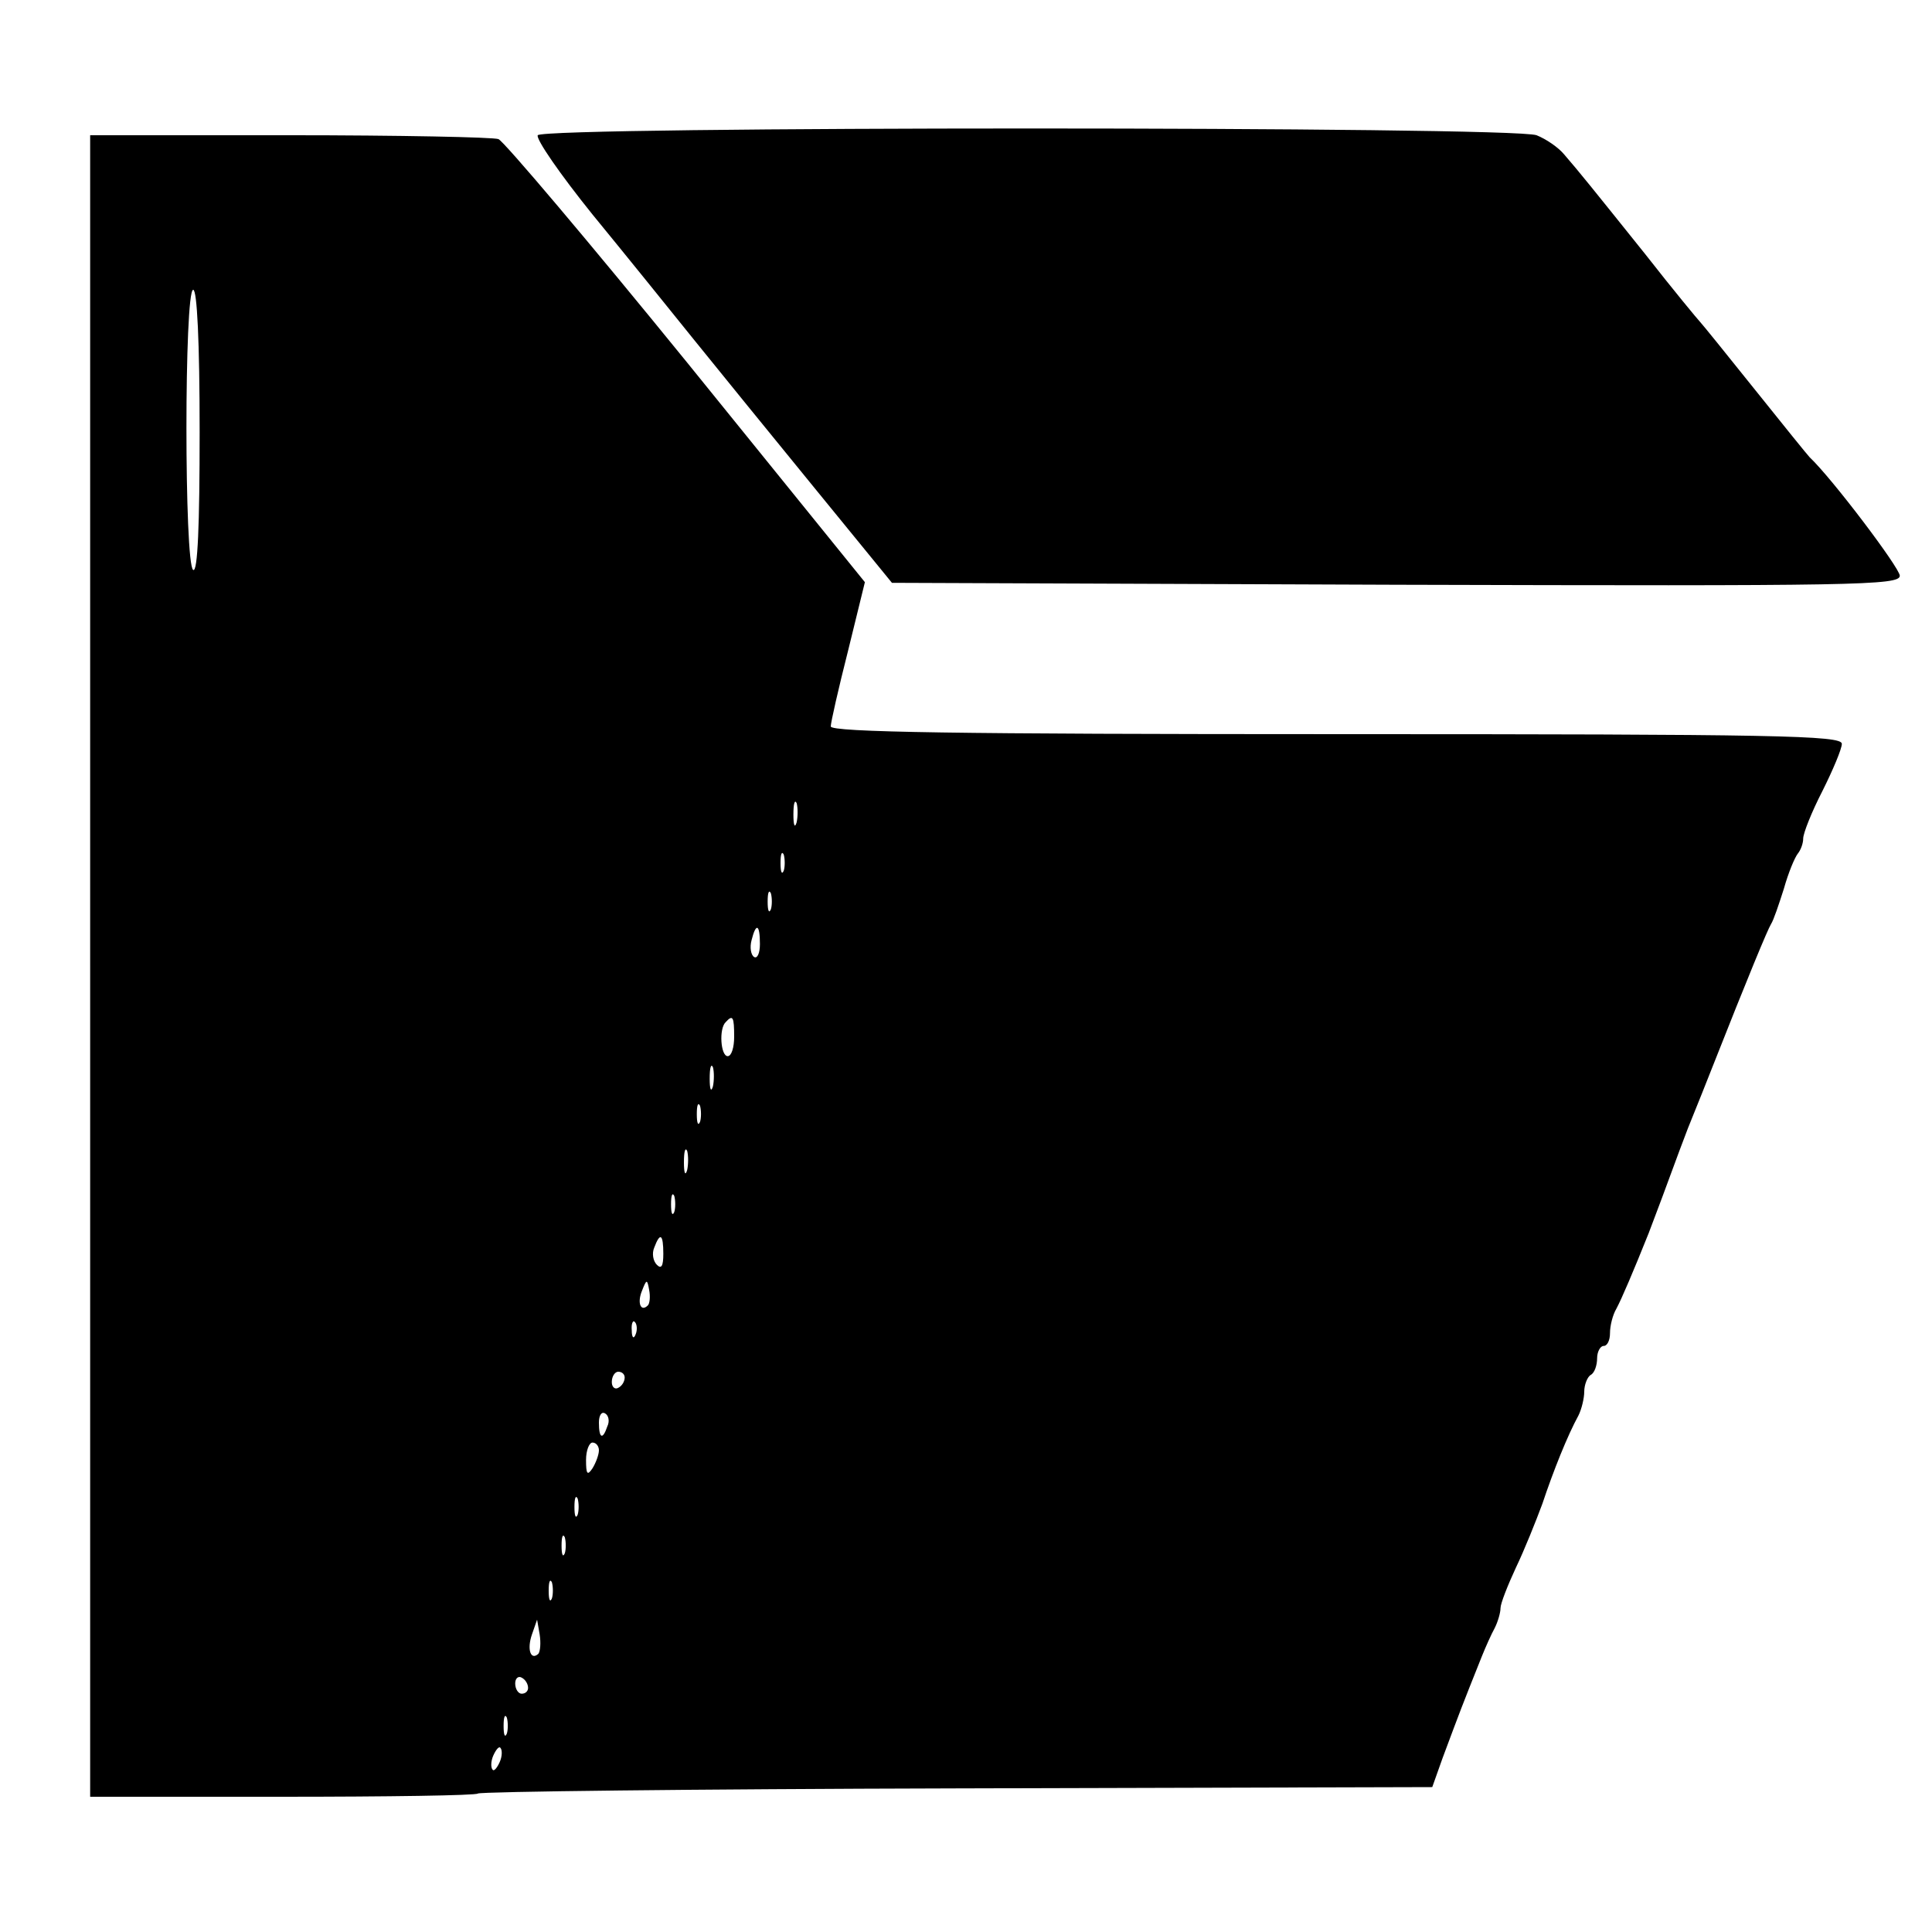
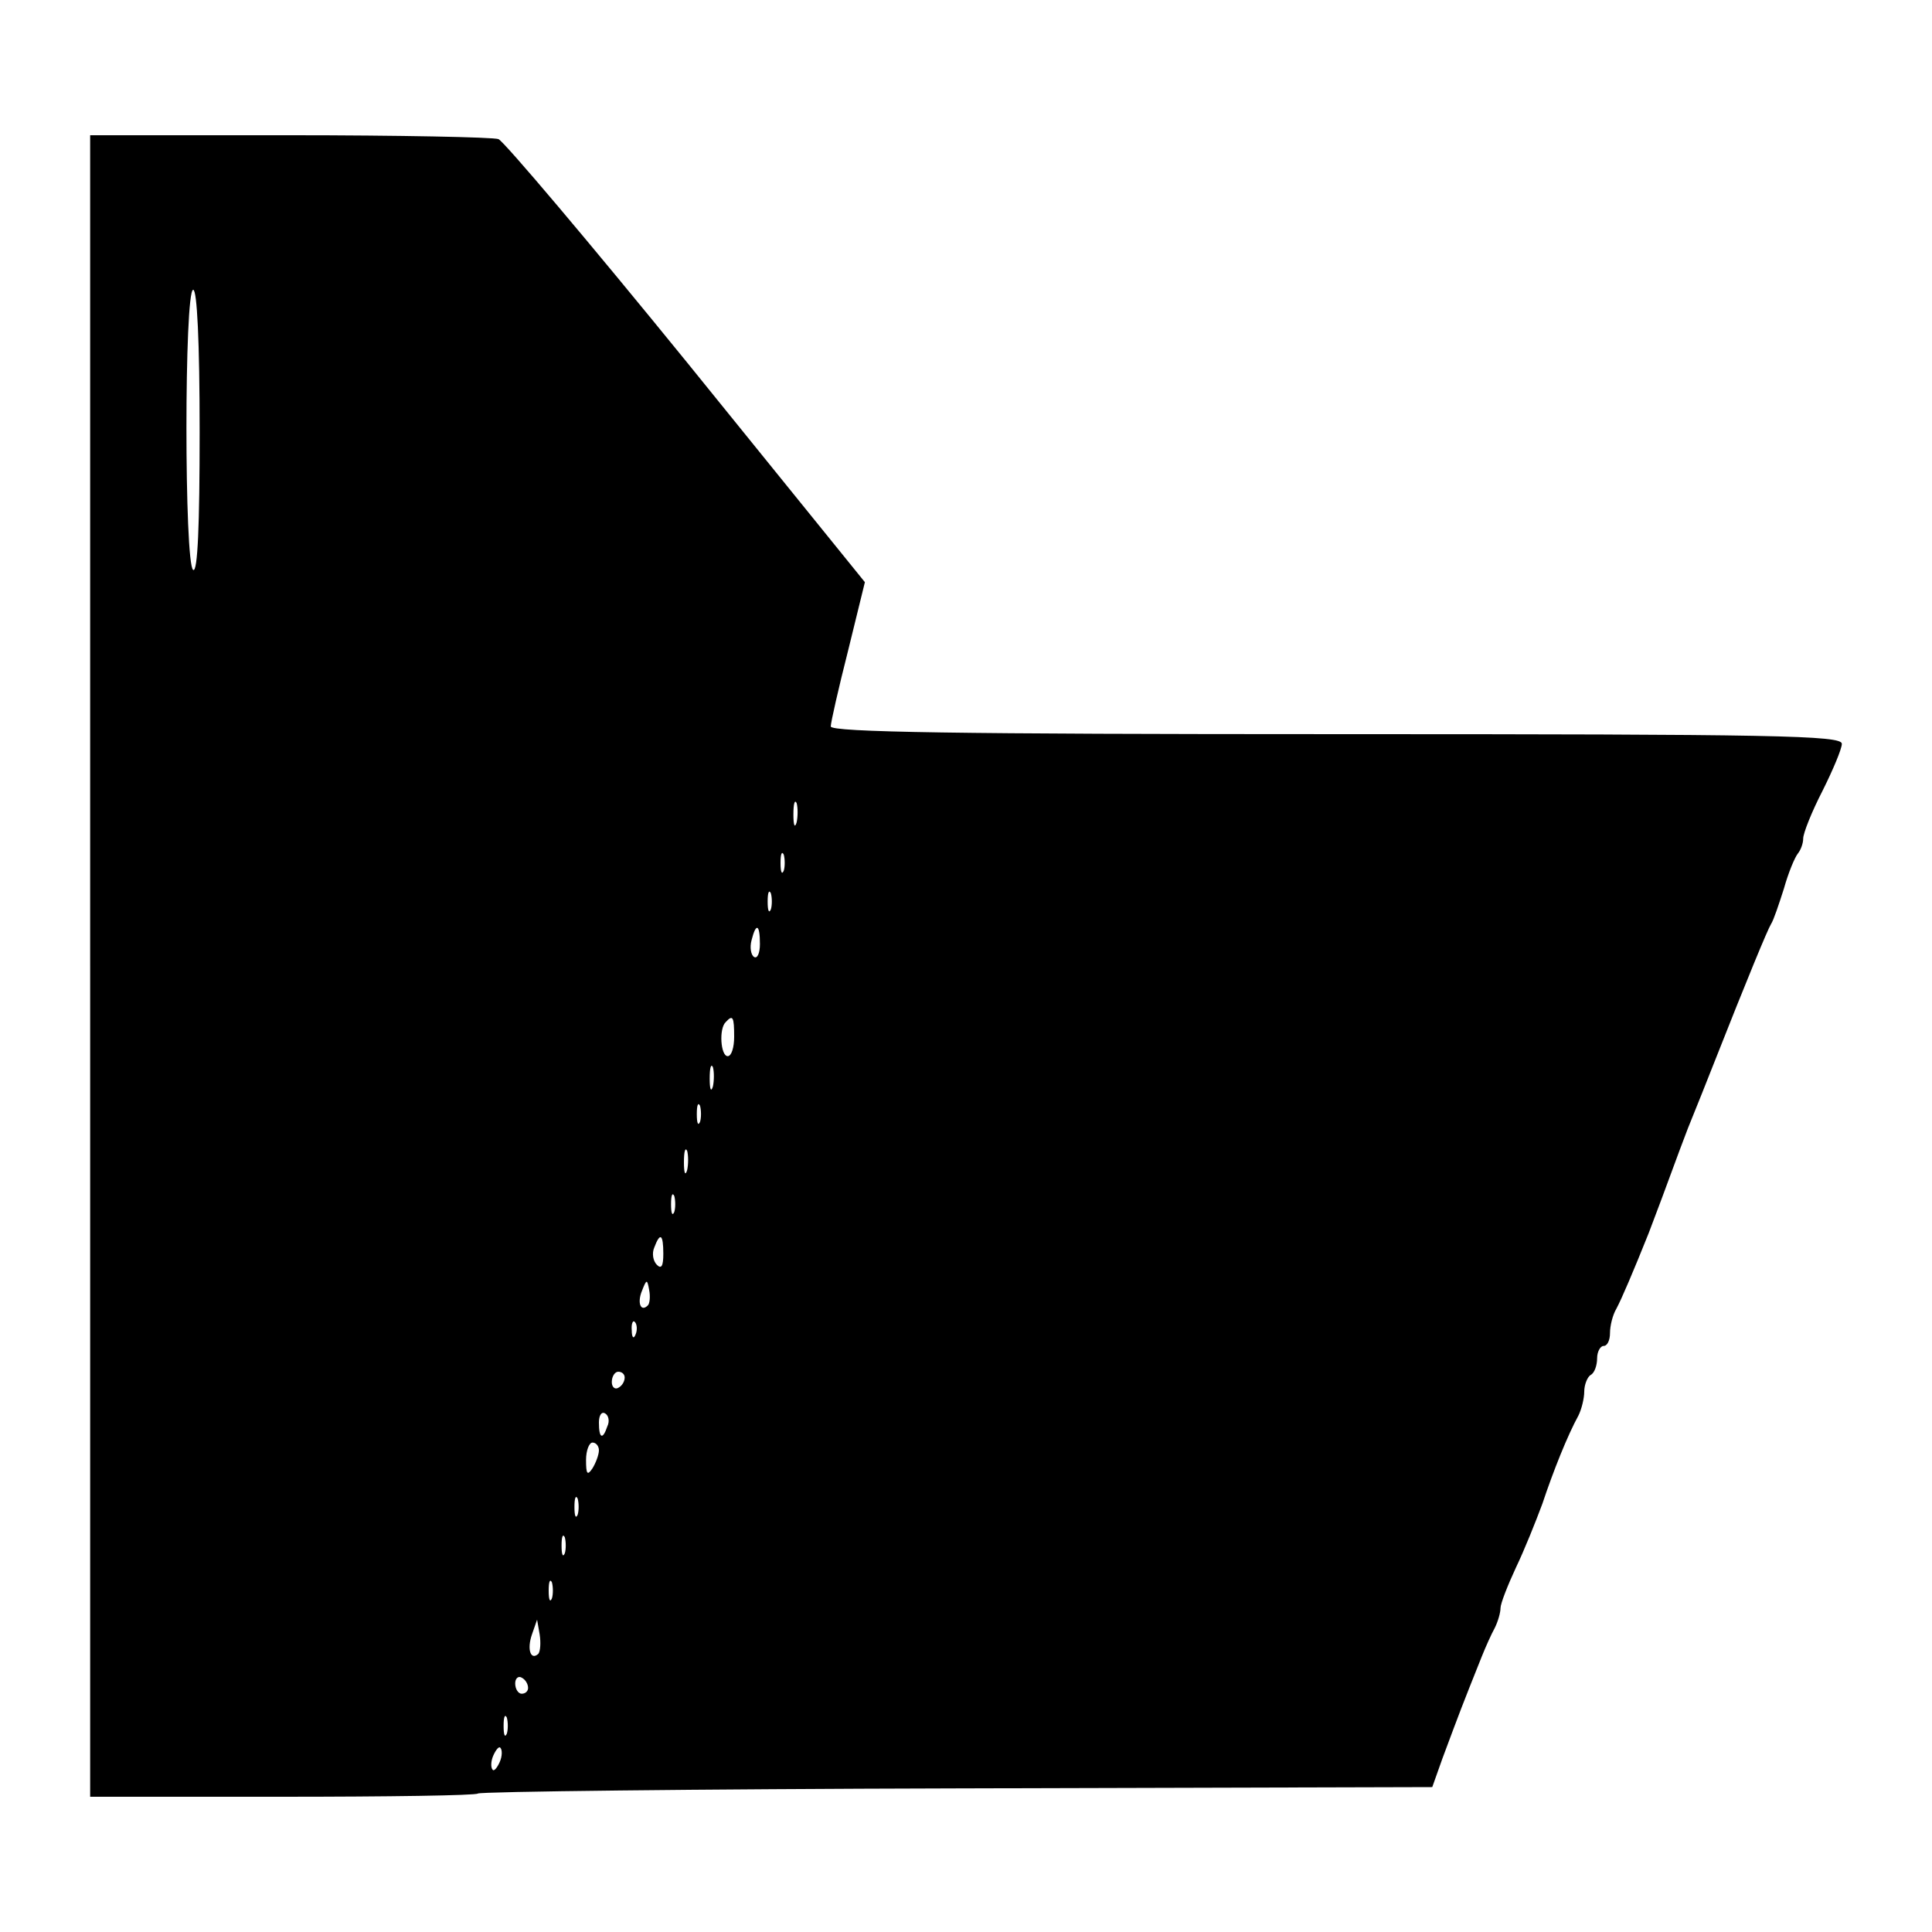
<svg xmlns="http://www.w3.org/2000/svg" version="1.0" width="300pt" height="300pt" viewBox="0 0 300 300" preserveAspectRatio="xMidYMid meet">
  <g transform="translate(0,300) scale(0.1,-0.1)" fill="#000000" stroke="none">
-     <path d="M835 2790 c-3 -6 35 -61 85 -123 50 -61 121 -149 158 -195 37 -46 121 -149 187 -230 l120 -147 783 -3 c713 -2 782 -1 782 14 0 12 -105 151 -140 184 -3 3 -41 50 -85 105 -44 55 -82 102 -85 105 -3 3 -42 50 -85 105 -85 106 -101 126 -126 155 -9 11 -28 24 -43 30 -37 14 -1542 14 -1551 0z" />
    <path d="M140 1500 l0 -1290 298 0 c164 0 301 2 304 5 3 3 337 7 743 8 l739 2 16 45 c28 75 29 78 61 158 6 15 15 35 20 44 5 10 9 24 9 31 0 7 11 35 24 63 13 27 31 72 41 99 17 51 39 106 56 137 5 10 9 27 9 37 0 11 5 23 10 26 6 3 10 15 10 26 0 10 5 19 10 19 6 0 10 9 10 20 0 11 4 28 10 38 8 15 26 57 50 117 4 11 18 47 30 80 12 33 26 70 31 83 17 42 29 72 38 95 56 142 86 214 91 222 4 6 12 30 20 55 7 25 17 49 22 55 4 5 8 15 8 23 0 8 13 41 30 74 16 32 30 65 30 73 0 13 -101 15 -785 15 -586 0 -785 3 -785 12 0 6 12 59 27 118 l26 106 -276 341 c-152 187 -284 343 -293 347 -8 3 -155 6 -325 6 l-309 0 0 -1290z m170 829 c0 -144 -3 -218 -10 -214 -14 8 -14 435 0 435 6 0 10 -80 10 -221z m927 -606 c-3 -10 -5 -4 -5 12 0 17 2 24 5 18 2 -7 2 -21 0 -30z m-20 -75 c-3 -7 -5 -2 -5 12 0 14 2 19 5 13 2 -7 2 -19 0 -25z m-20 -60 c-3 -7 -5 -2 -5 12 0 14 2 19 5 13 2 -7 2 -19 0 -25z m-17 -54 c0 -14 -4 -23 -9 -20 -5 3 -7 15 -4 26 7 28 13 25 13 -6z m-40 -144 c0 -16 -4 -30 -10 -30 -11 0 -14 43 -3 53 11 12 13 8 13 -23z m-33 -77 c-3 -10 -5 -4 -5 12 0 17 2 24 5 18 2 -7 2 -21 0 -30z m-20 -55 c-3 -7 -5 -2 -5 12 0 14 2 19 5 13 2 -7 2 -19 0 -25z m-20 -75 c-3 -10 -5 -4 -5 12 0 17 2 24 5 18 2 -7 2 -21 0 -30z m-20 -65 c-3 -7 -5 -2 -5 12 0 14 2 19 5 13 2 -7 2 -19 0 -25z m-17 -65 c0 -19 -3 -24 -10 -17 -6 6 -8 18 -4 27 9 24 14 21 14 -10z m-24 -80 c-11 -11 -17 4 -9 23 7 18 8 18 11 1 2 -10 1 -21 -2 -24z m-19 -45 c-3 -8 -6 -5 -6 6 -1 11 2 17 5 13 3 -3 4 -12 1 -19z m-17 -67 c0 -6 -4 -13 -10 -16 -5 -3 -10 1 -10 9 0 9 5 16 10 16 6 0 10 -4 10 -9z m-27 -76 c-7 -21 -13 -19 -13 6 0 11 4 18 10 14 5 -3 7 -12 3 -20z m-13 -37 c0 -7 -5 -20 -10 -28 -8 -12 -10 -9 -10 13 0 15 5 27 10 27 6 0 10 -6 10 -12z m-33 -100 c-3 -7 -5 -2 -5 12 0 14 2 19 5 13 2 -7 2 -19 0 -25z m-20 -60 c-3 -7 -5 -2 -5 12 0 14 2 19 5 13 2 -7 2 -19 0 -25z m-20 -70 c-3 -7 -5 -2 -5 12 0 14 2 19 5 13 2 -7 2 -19 0 -25z m-21 -86 c-12 -11 -18 7 -10 30 l8 23 4 -23 c2 -13 1 -26 -2 -30z m-16 -53 c0 -5 -4 -9 -10 -9 -5 0 -10 7 -10 16 0 8 5 12 10 9 6 -3 10 -10 10 -16z m-33 -71 c-3 -7 -5 -2 -5 12 0 14 2 19 5 13 2 -7 2 -19 0 -25z m-11 -44 c-4 -9 -9 -15 -11 -12 -3 3 -3 13 1 22 4 9 9 15 11 12 3 -3 3 -13 -1 -22z" />
  </g>
</svg>